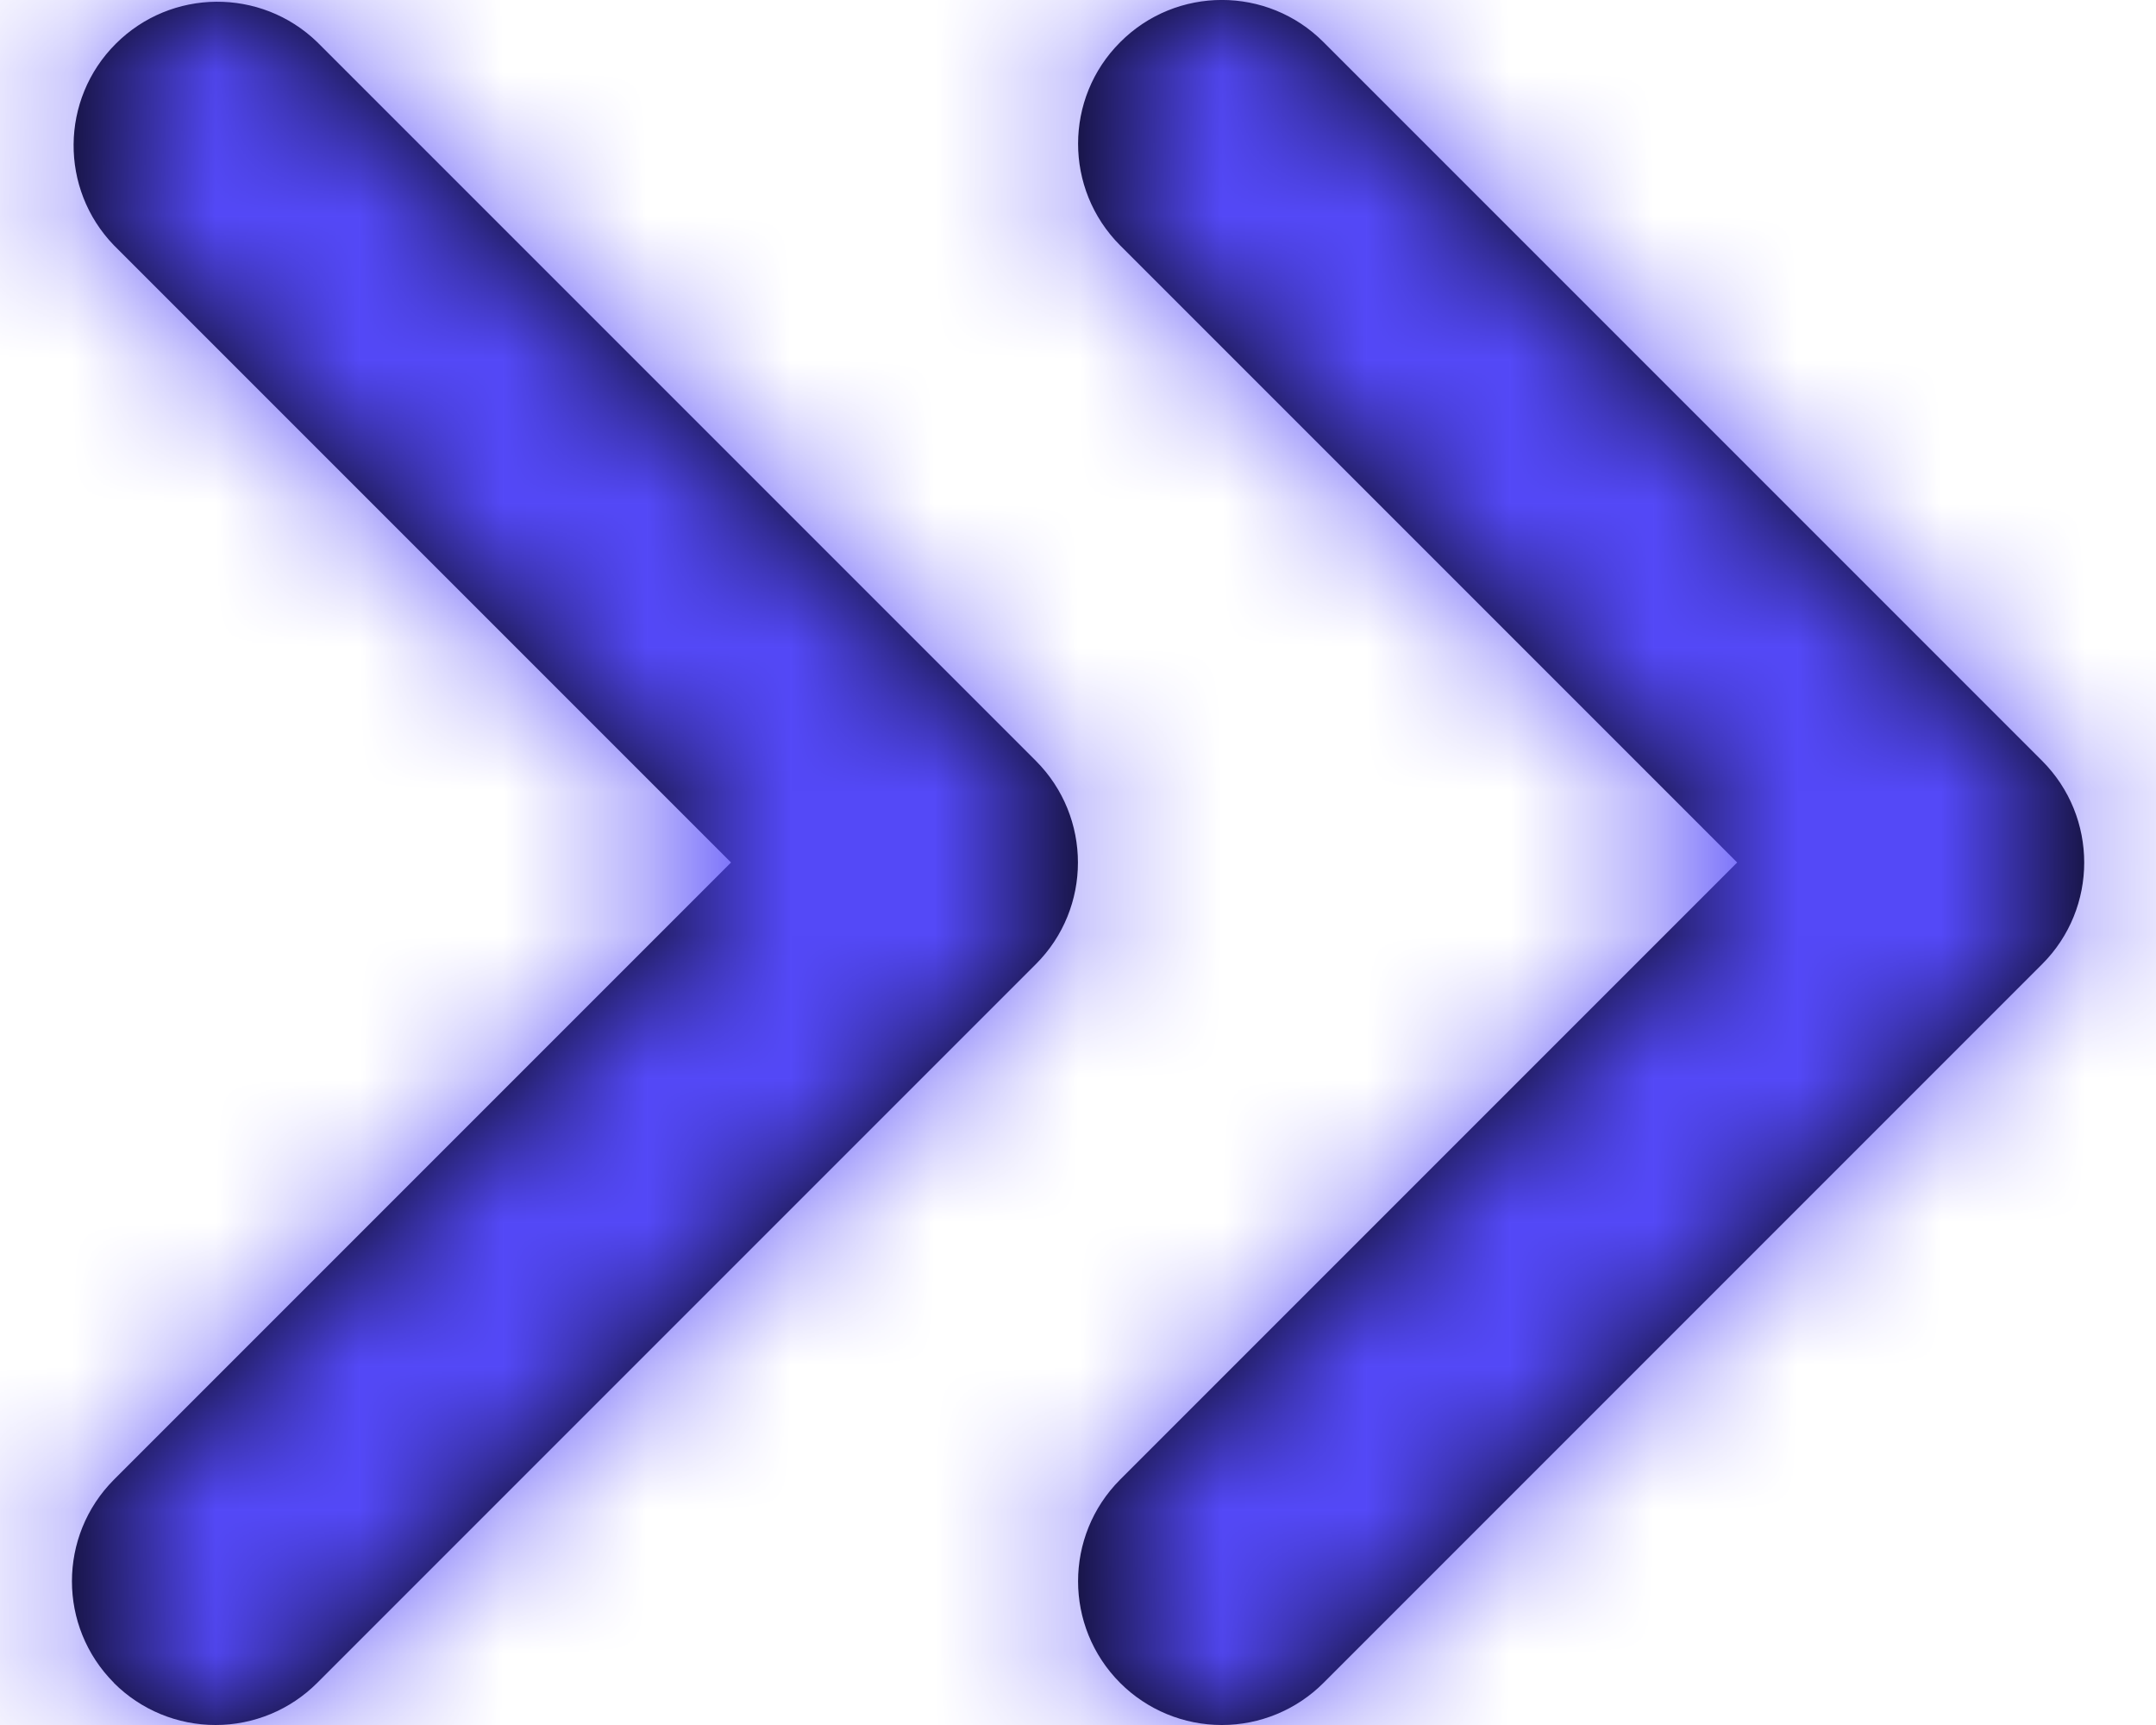
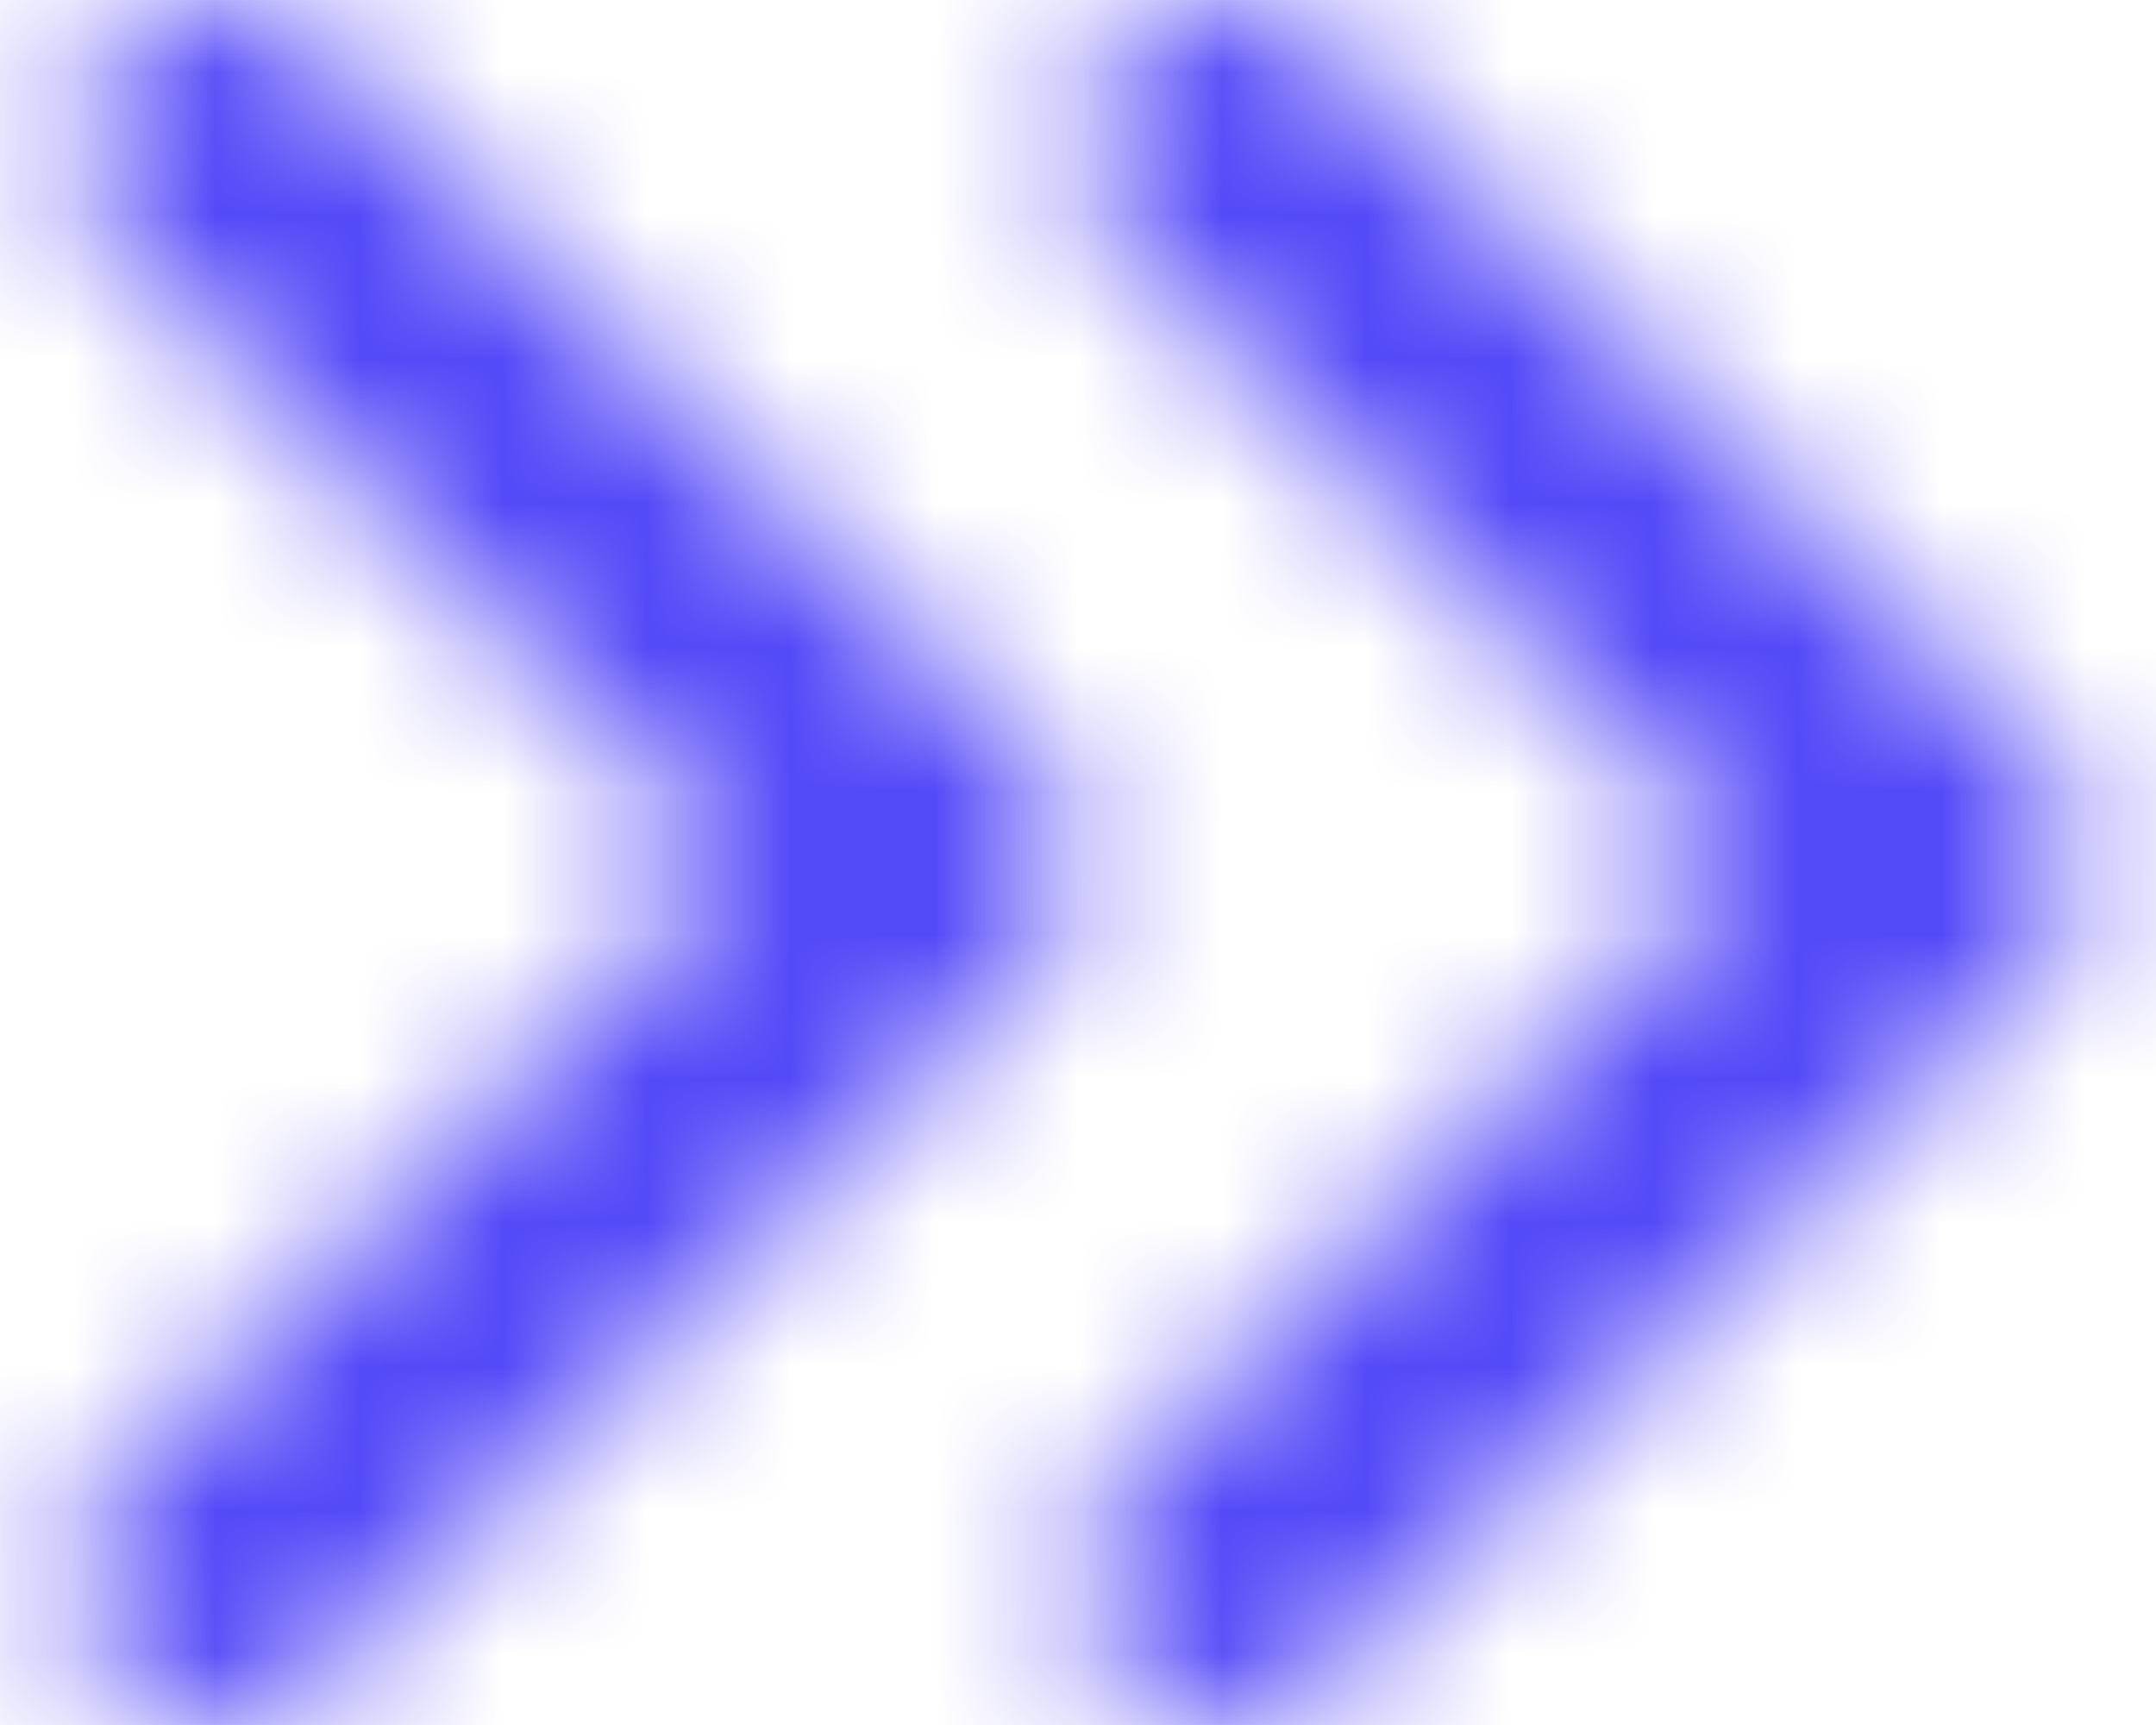
<svg xmlns="http://www.w3.org/2000/svg" width="15" height="12" viewBox="0 0 15 12" fill="none">
-   <path fill-rule="evenodd" clip-rule="evenodd" d="M7.793 10.293C7.403 10.684 7.403 11.316 7.793 11.707C7.981 11.895 8.235 12 8.501 12C8.766 12 9.02 11.895 9.208 11.707L14.208 6.707C14.598 6.317 14.598 5.684 14.208 5.293L9.208 0.293C8.818 -0.098 8.184 -0.098 7.794 0.293C7.403 0.683 7.403 1.316 7.793 1.707L12.086 6L7.793 10.293ZM0.793 10.293C0.403 10.684 0.403 11.316 0.793 11.707H0.792C0.98 11.895 1.234 12 1.5 12C1.765 12 2.019 11.895 2.207 11.707L7.207 6.707C7.597 6.317 7.597 5.684 7.207 5.293L2.207 0.293C1.815 -0.086 1.191 -0.081 0.805 0.305C0.419 0.691 0.414 1.315 0.793 1.707L5.086 6L0.793 10.293Z" fill="black" />
  <mask id="mask0_3_2418" style="mask-type:luminance" maskUnits="userSpaceOnUse" x="0" y="-1" width="15" height="14">
    <path fill-rule="evenodd" clip-rule="evenodd" d="M7.793 11.707C7.403 11.316 7.403 10.684 7.793 10.293L12.086 6L7.793 1.707C7.403 1.316 7.403 0.683 7.794 0.293C8.184 -0.098 8.818 -0.098 9.208 0.293L14.208 5.293C14.598 5.684 14.598 6.317 14.208 6.707L9.208 11.707C9.02 11.895 8.766 12 8.501 12C8.235 12 7.981 11.895 7.793 11.707ZM0.793 11.707C0.403 11.316 0.403 10.684 0.793 10.293L5.086 6L0.793 1.707C0.414 1.315 0.419 0.691 0.805 0.305C1.191 -0.081 1.815 -0.086 2.207 0.293L7.207 5.293C7.597 5.684 7.597 6.317 7.207 6.707L2.207 11.707C2.019 11.895 1.765 12 1.5 12C1.234 12 0.98 11.895 0.792 11.707H0.793Z" fill="white" />
  </mask>
  <g mask="url(#mask0_3_2418)">
    <rect x="-4.5" y="-6" width="24" height="24" fill="#5449F8" />
  </g>
</svg>